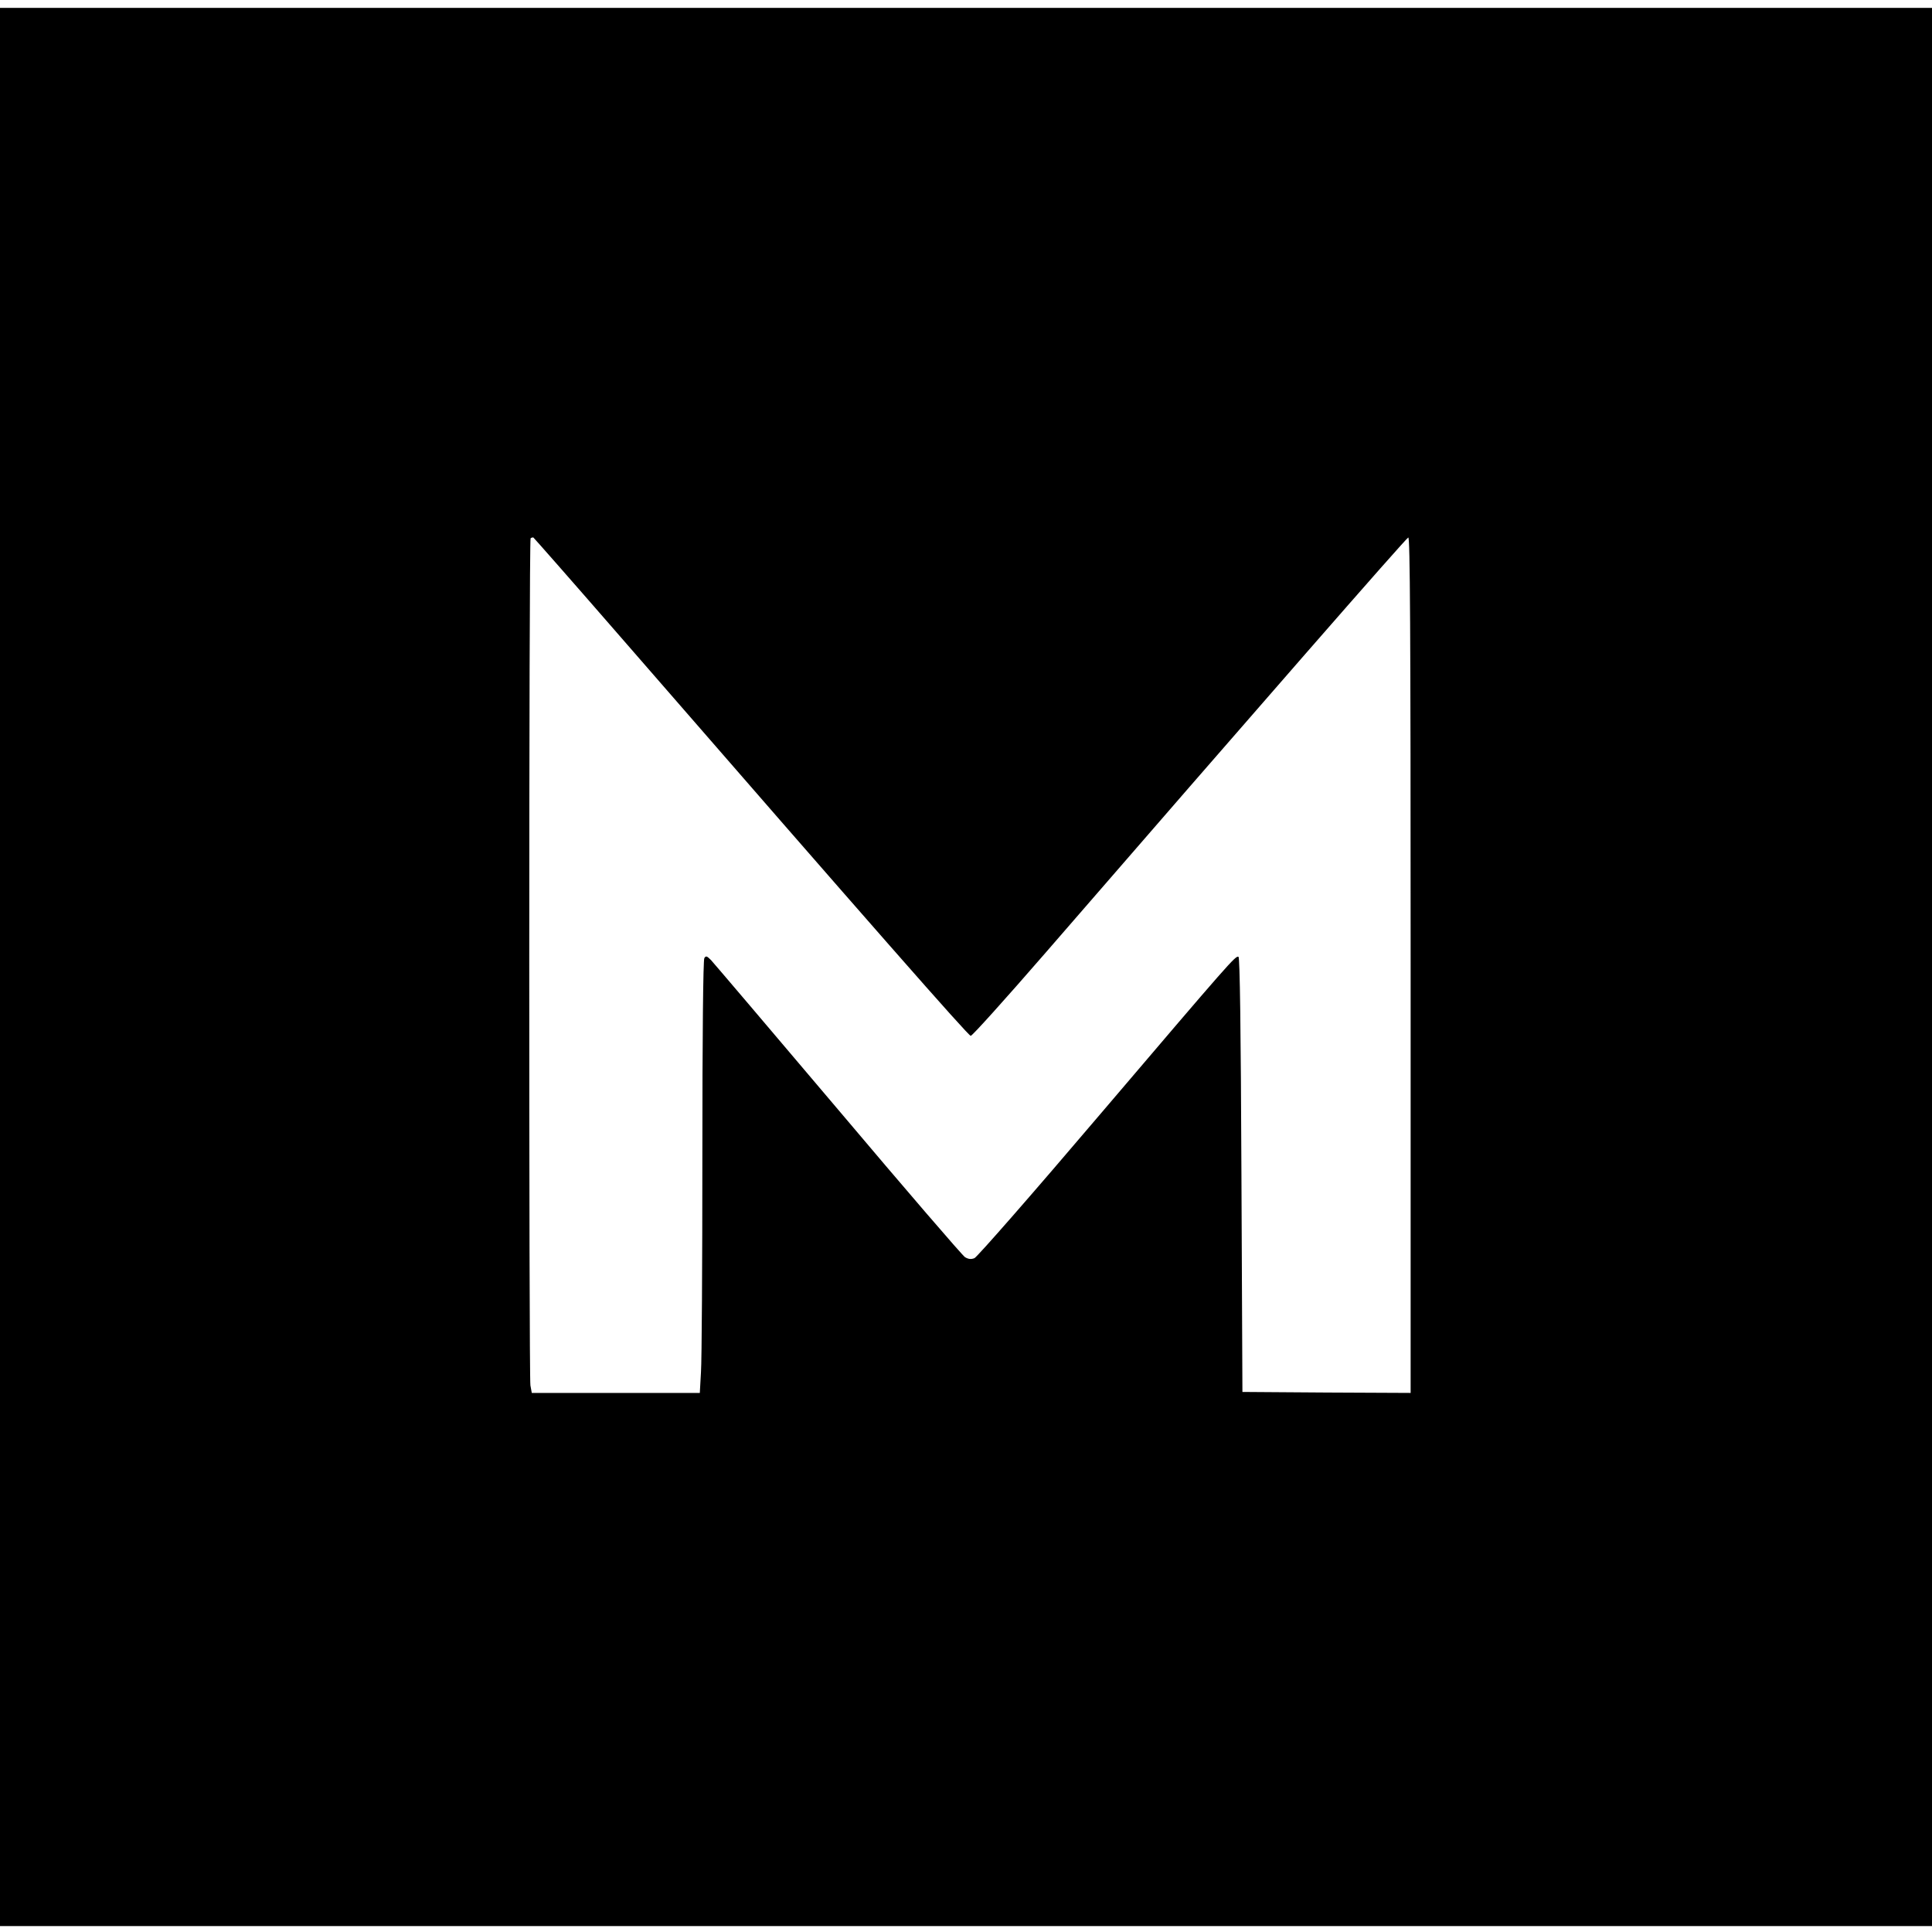
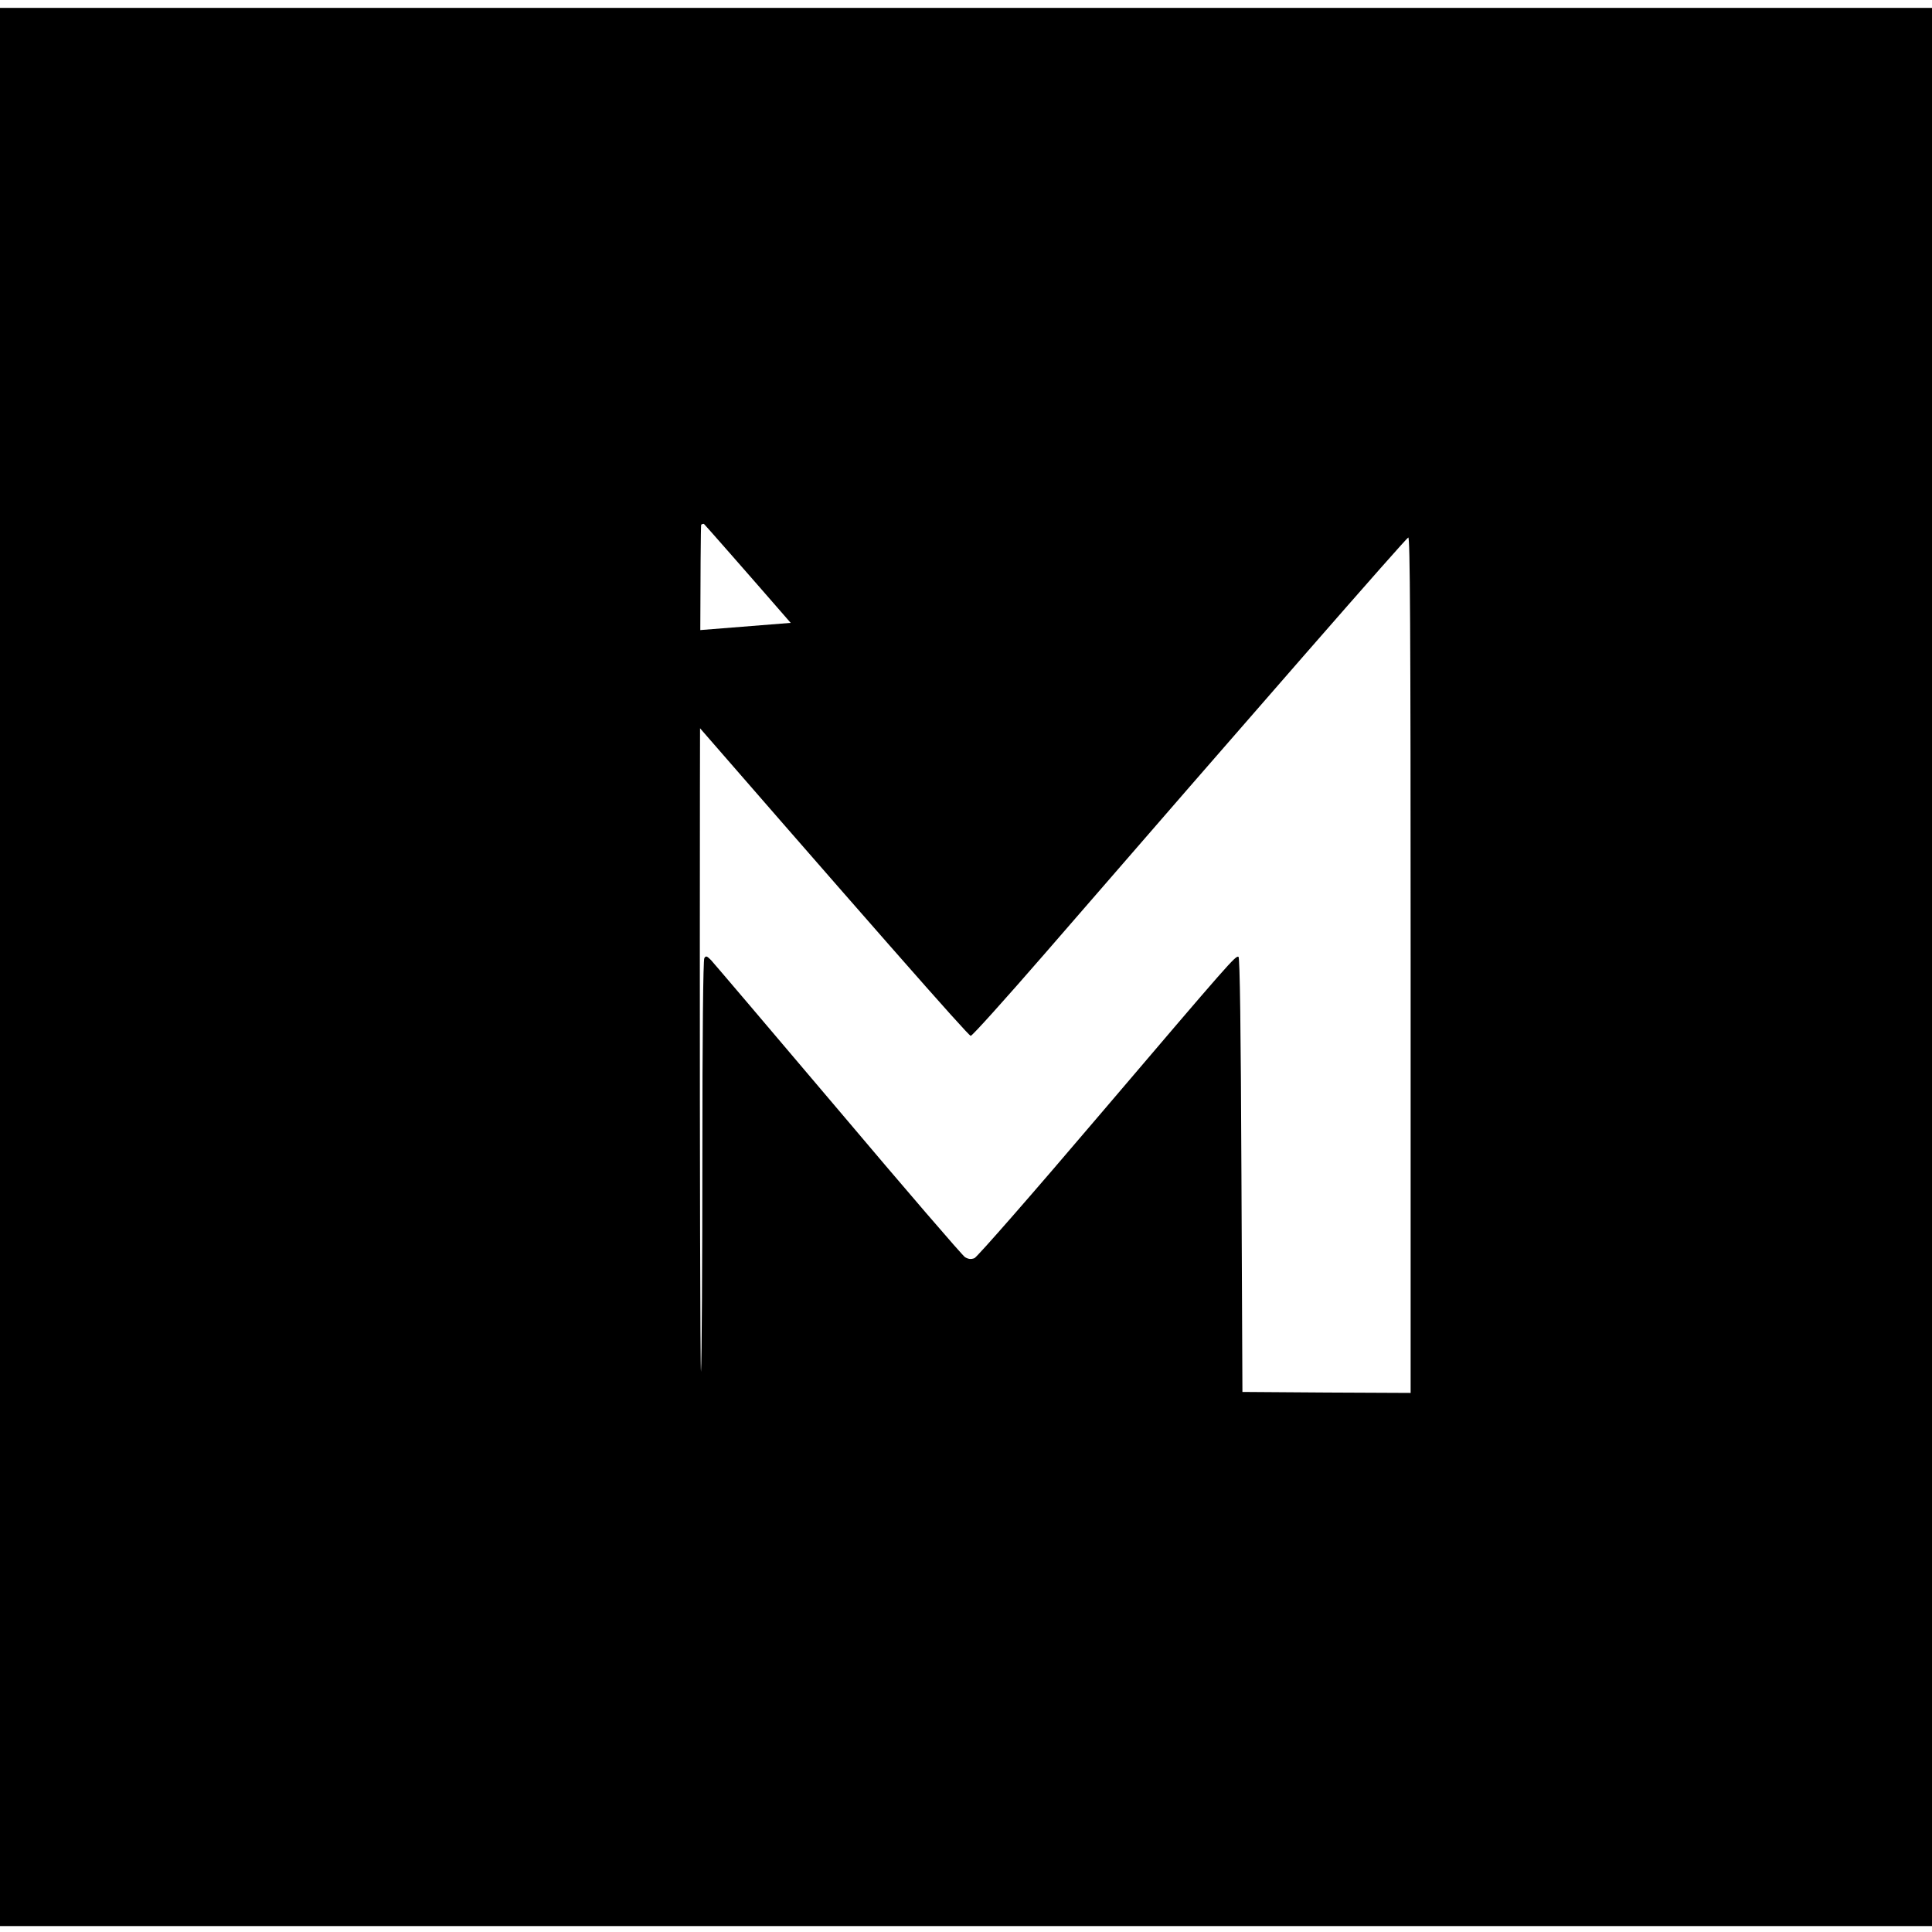
<svg xmlns="http://www.w3.org/2000/svg" version="1.0" width="982pt" height="982pt" viewBox="0 0 982 982" preserveAspectRatio="xMidYMid meet">
  <g transform="translate(0,982) scale(0.1,-0.1)" fill="#000000" stroke="none">
-     <path d="M0 4905 l0 -4875 4910 0 4910 0 0 4875 0 4875 -4910 0 -4910 0 0 -4875z m3152 1680 c1291 -1485 1770 -2030 1782 -2030 8 0 176 187 374 415 1076 1241 1838 2114 1850 2118 9 3 12 -436 12 -2172 l0 -2176 -427 2 -428 3 -5 1104 c-3 748 -8 1105 -15 1108 -16 5 -38 -20 -700 -797 -346 -407 -628 -729 -642 -735 -18 -7 -31 -5 -48 5 -13 8 -304 346 -645 750 -342 404 -633 746 -646 760 -21 21 -26 23 -34 10 -6 -9 -10 -395 -10 -1006 0 -545 -3 -1039 -7 -1097 l-6 -107 -427 0 -427 0 -7 38 c-8 51 -8 4297 1 4306 4 3 10 5 14 4 3 -2 202 -228 441 -503z" />
+     <path d="M0 4905 l0 -4875 4910 0 4910 0 0 4875 0 4875 -4910 0 -4910 0 0 -4875z m3152 1680 c1291 -1485 1770 -2030 1782 -2030 8 0 176 187 374 415 1076 1241 1838 2114 1850 2118 9 3 12 -436 12 -2172 l0 -2176 -427 2 -428 3 -5 1104 c-3 748 -8 1105 -15 1108 -16 5 -38 -20 -700 -797 -346 -407 -628 -729 -642 -735 -18 -7 -31 -5 -48 5 -13 8 -304 346 -645 750 -342 404 -633 746 -646 760 -21 21 -26 23 -34 10 -6 -9 -10 -395 -10 -1006 0 -545 -3 -1039 -7 -1097 c-8 51 -8 4297 1 4306 4 3 10 5 14 4 3 -2 202 -228 441 -503z" />
  </g>
</svg>